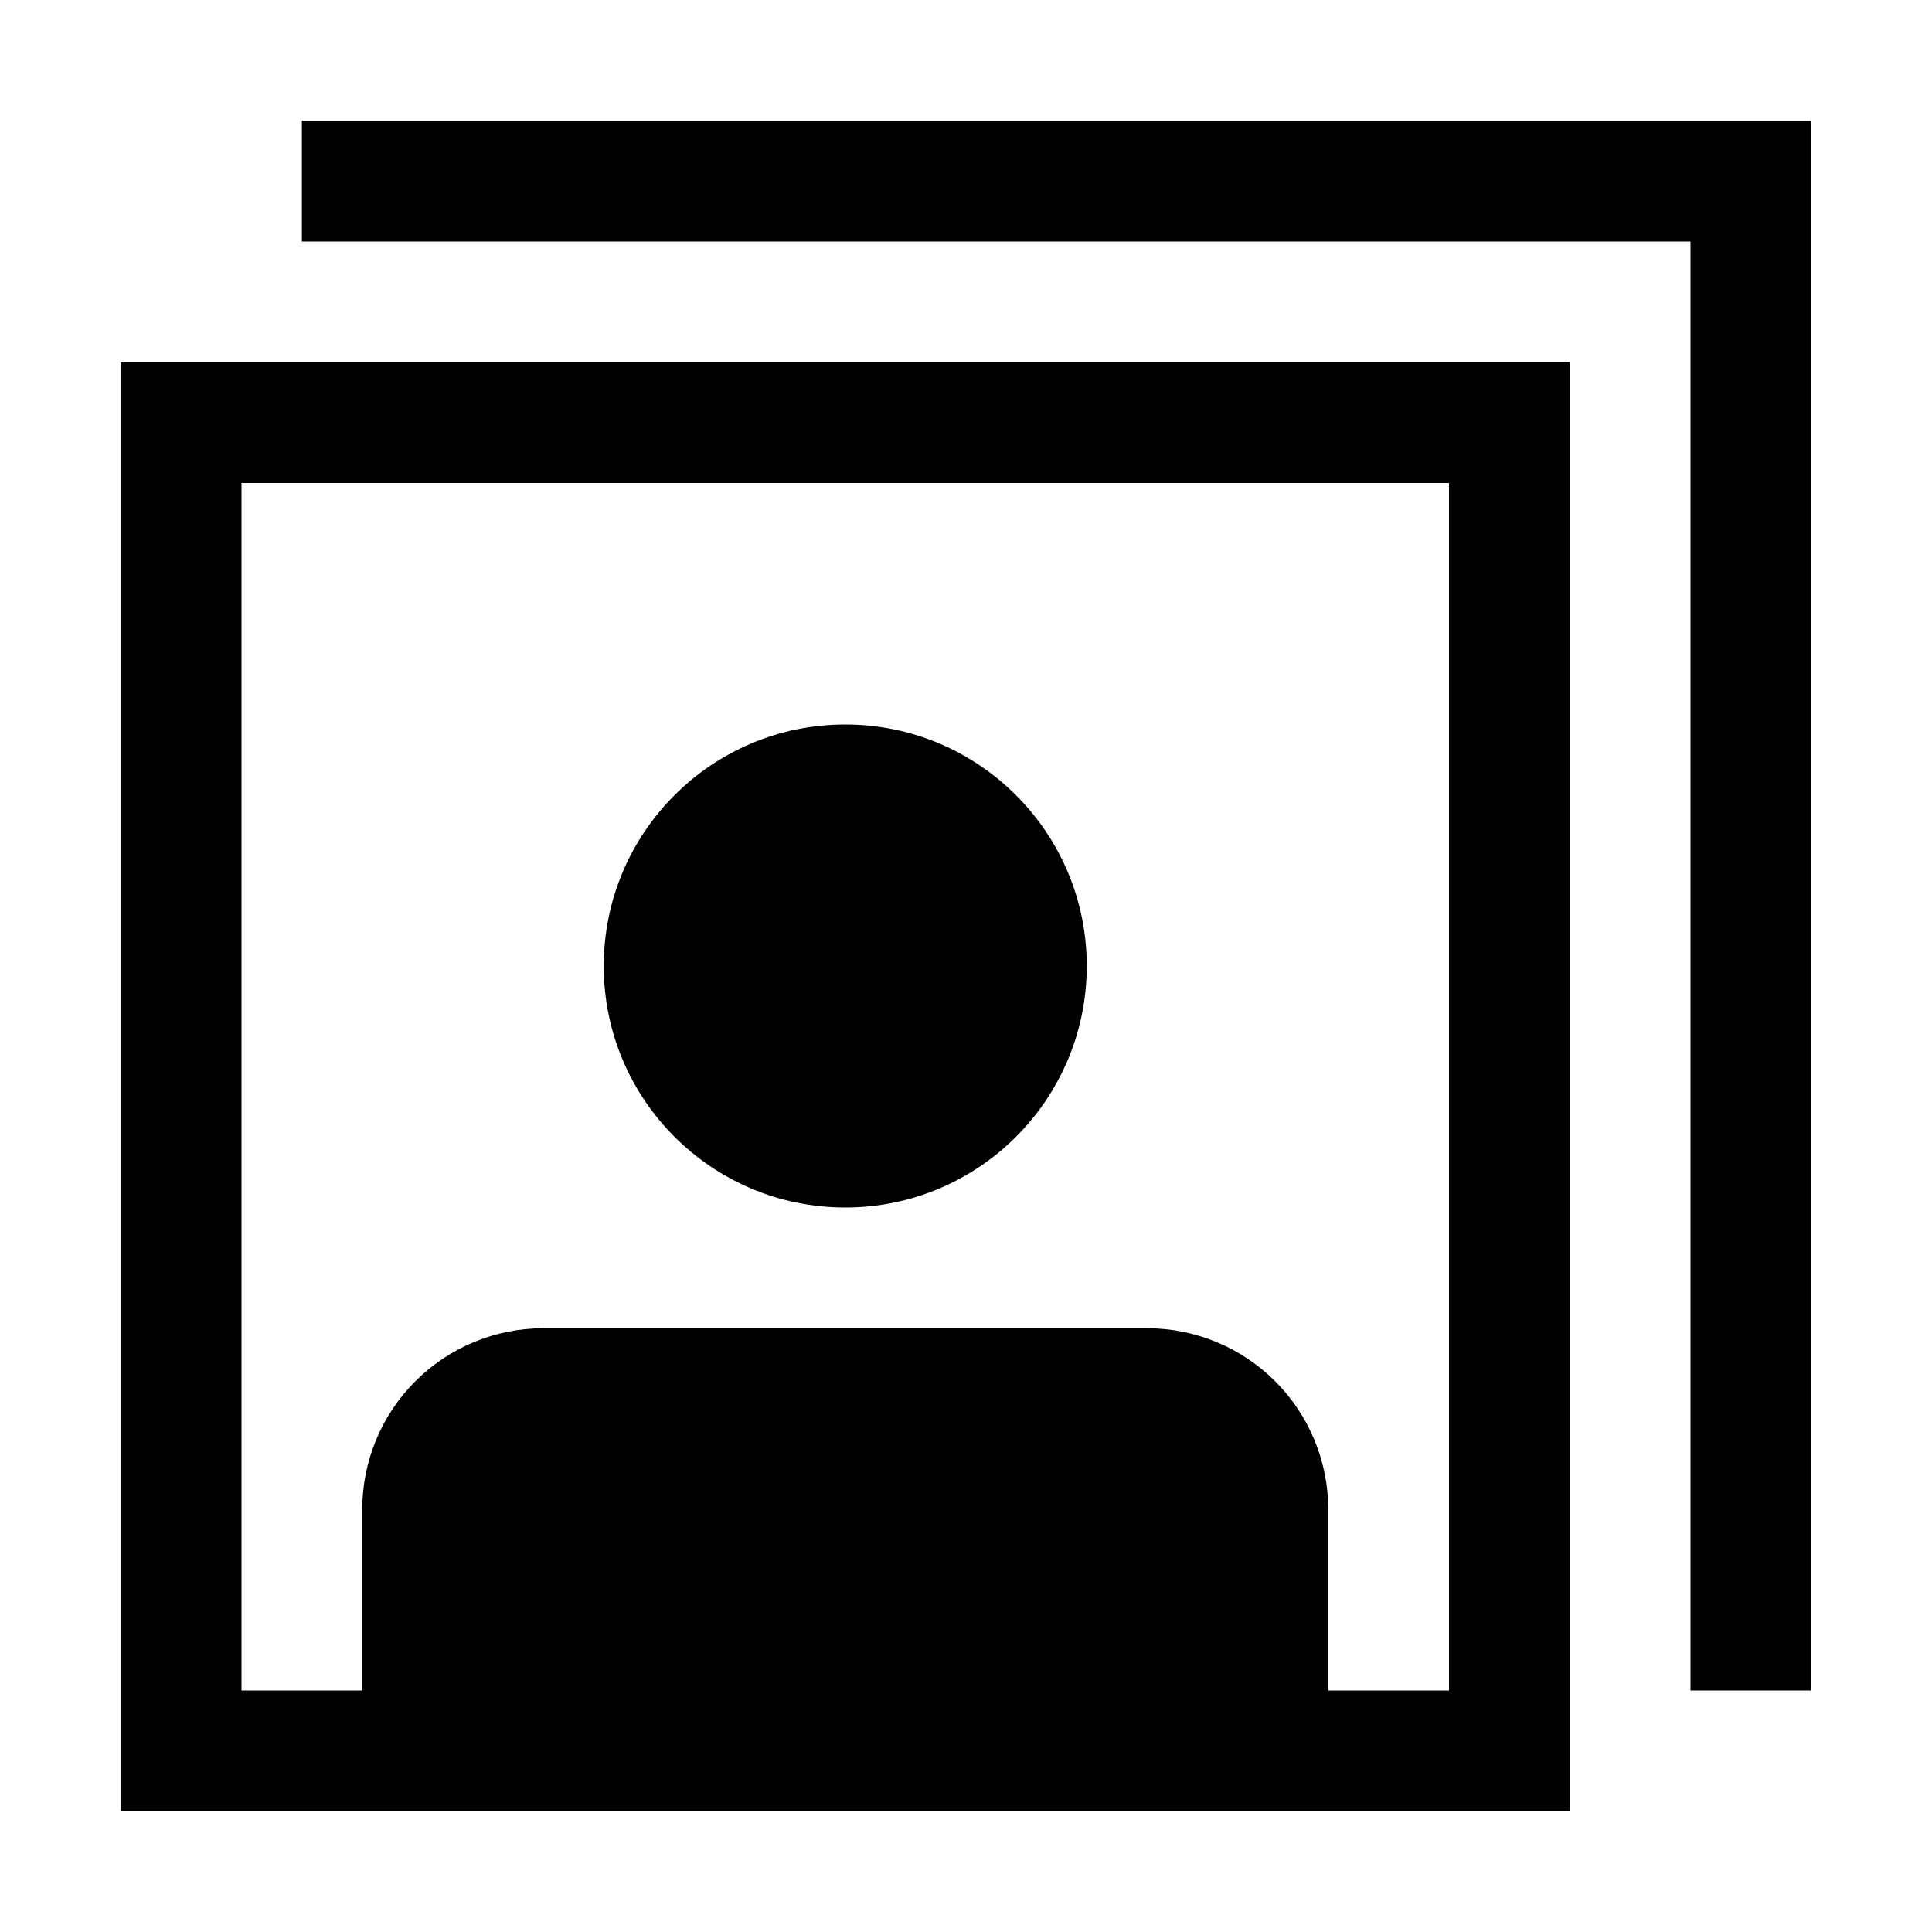
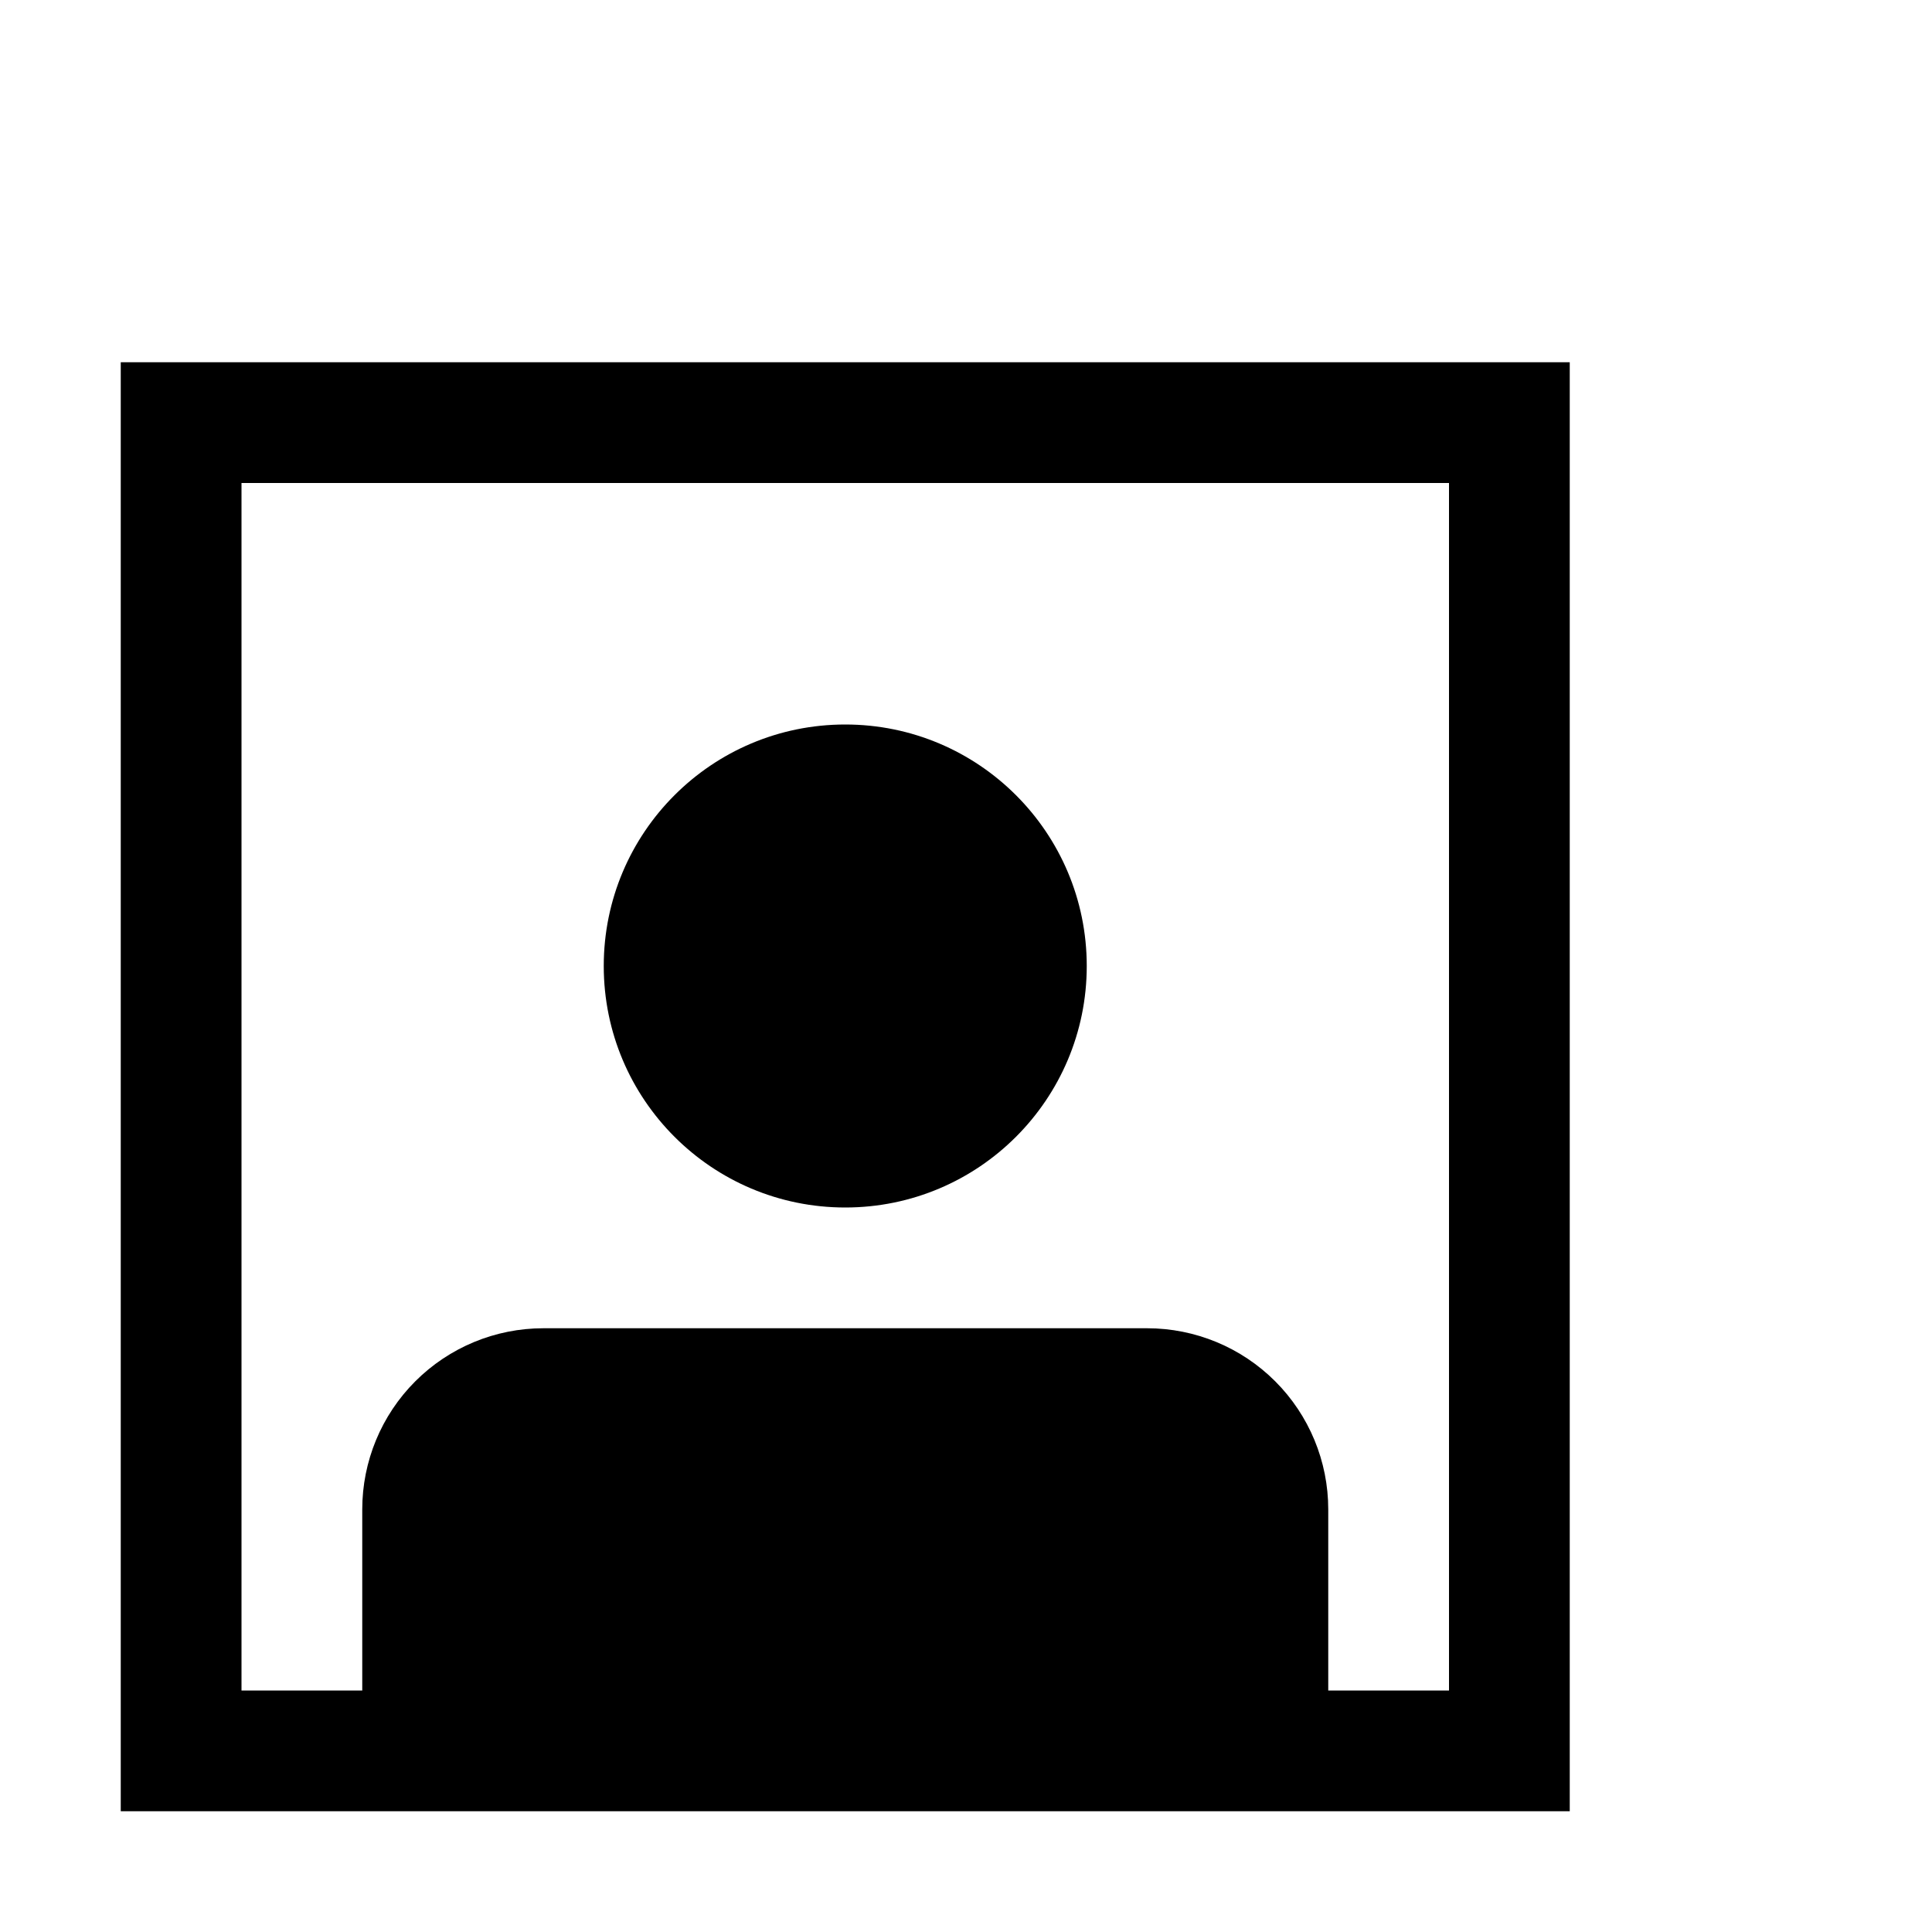
<svg xmlns="http://www.w3.org/2000/svg" width="24" height="24" viewBox="0 0 24 24" fill="none">
  <path d="M10.5 15C12.157 15 13.5 13.657 13.5 12C13.5 10.343 12.157 9 10.5 9C8.843 9 7.5 10.343 7.5 12C7.5 13.657 8.843 15 10.5 15Z" fill="black" />
  <path d="M1.5 22.5H19.5V4.5H1.5V22.5ZM6.75 16.5C6.153 16.5 5.581 16.737 5.159 17.159C4.737 17.581 4.5 18.153 4.5 18.75V21H3V6H18V21H16.5V18.75C16.5 18.153 16.263 17.581 15.841 17.159C15.419 16.737 14.847 16.5 14.25 16.5H6.75Z" fill="black" />
-   <path d="M3.75 1.5V3H21V21H22.5V1.5H3.75Z" fill="black" />
</svg>